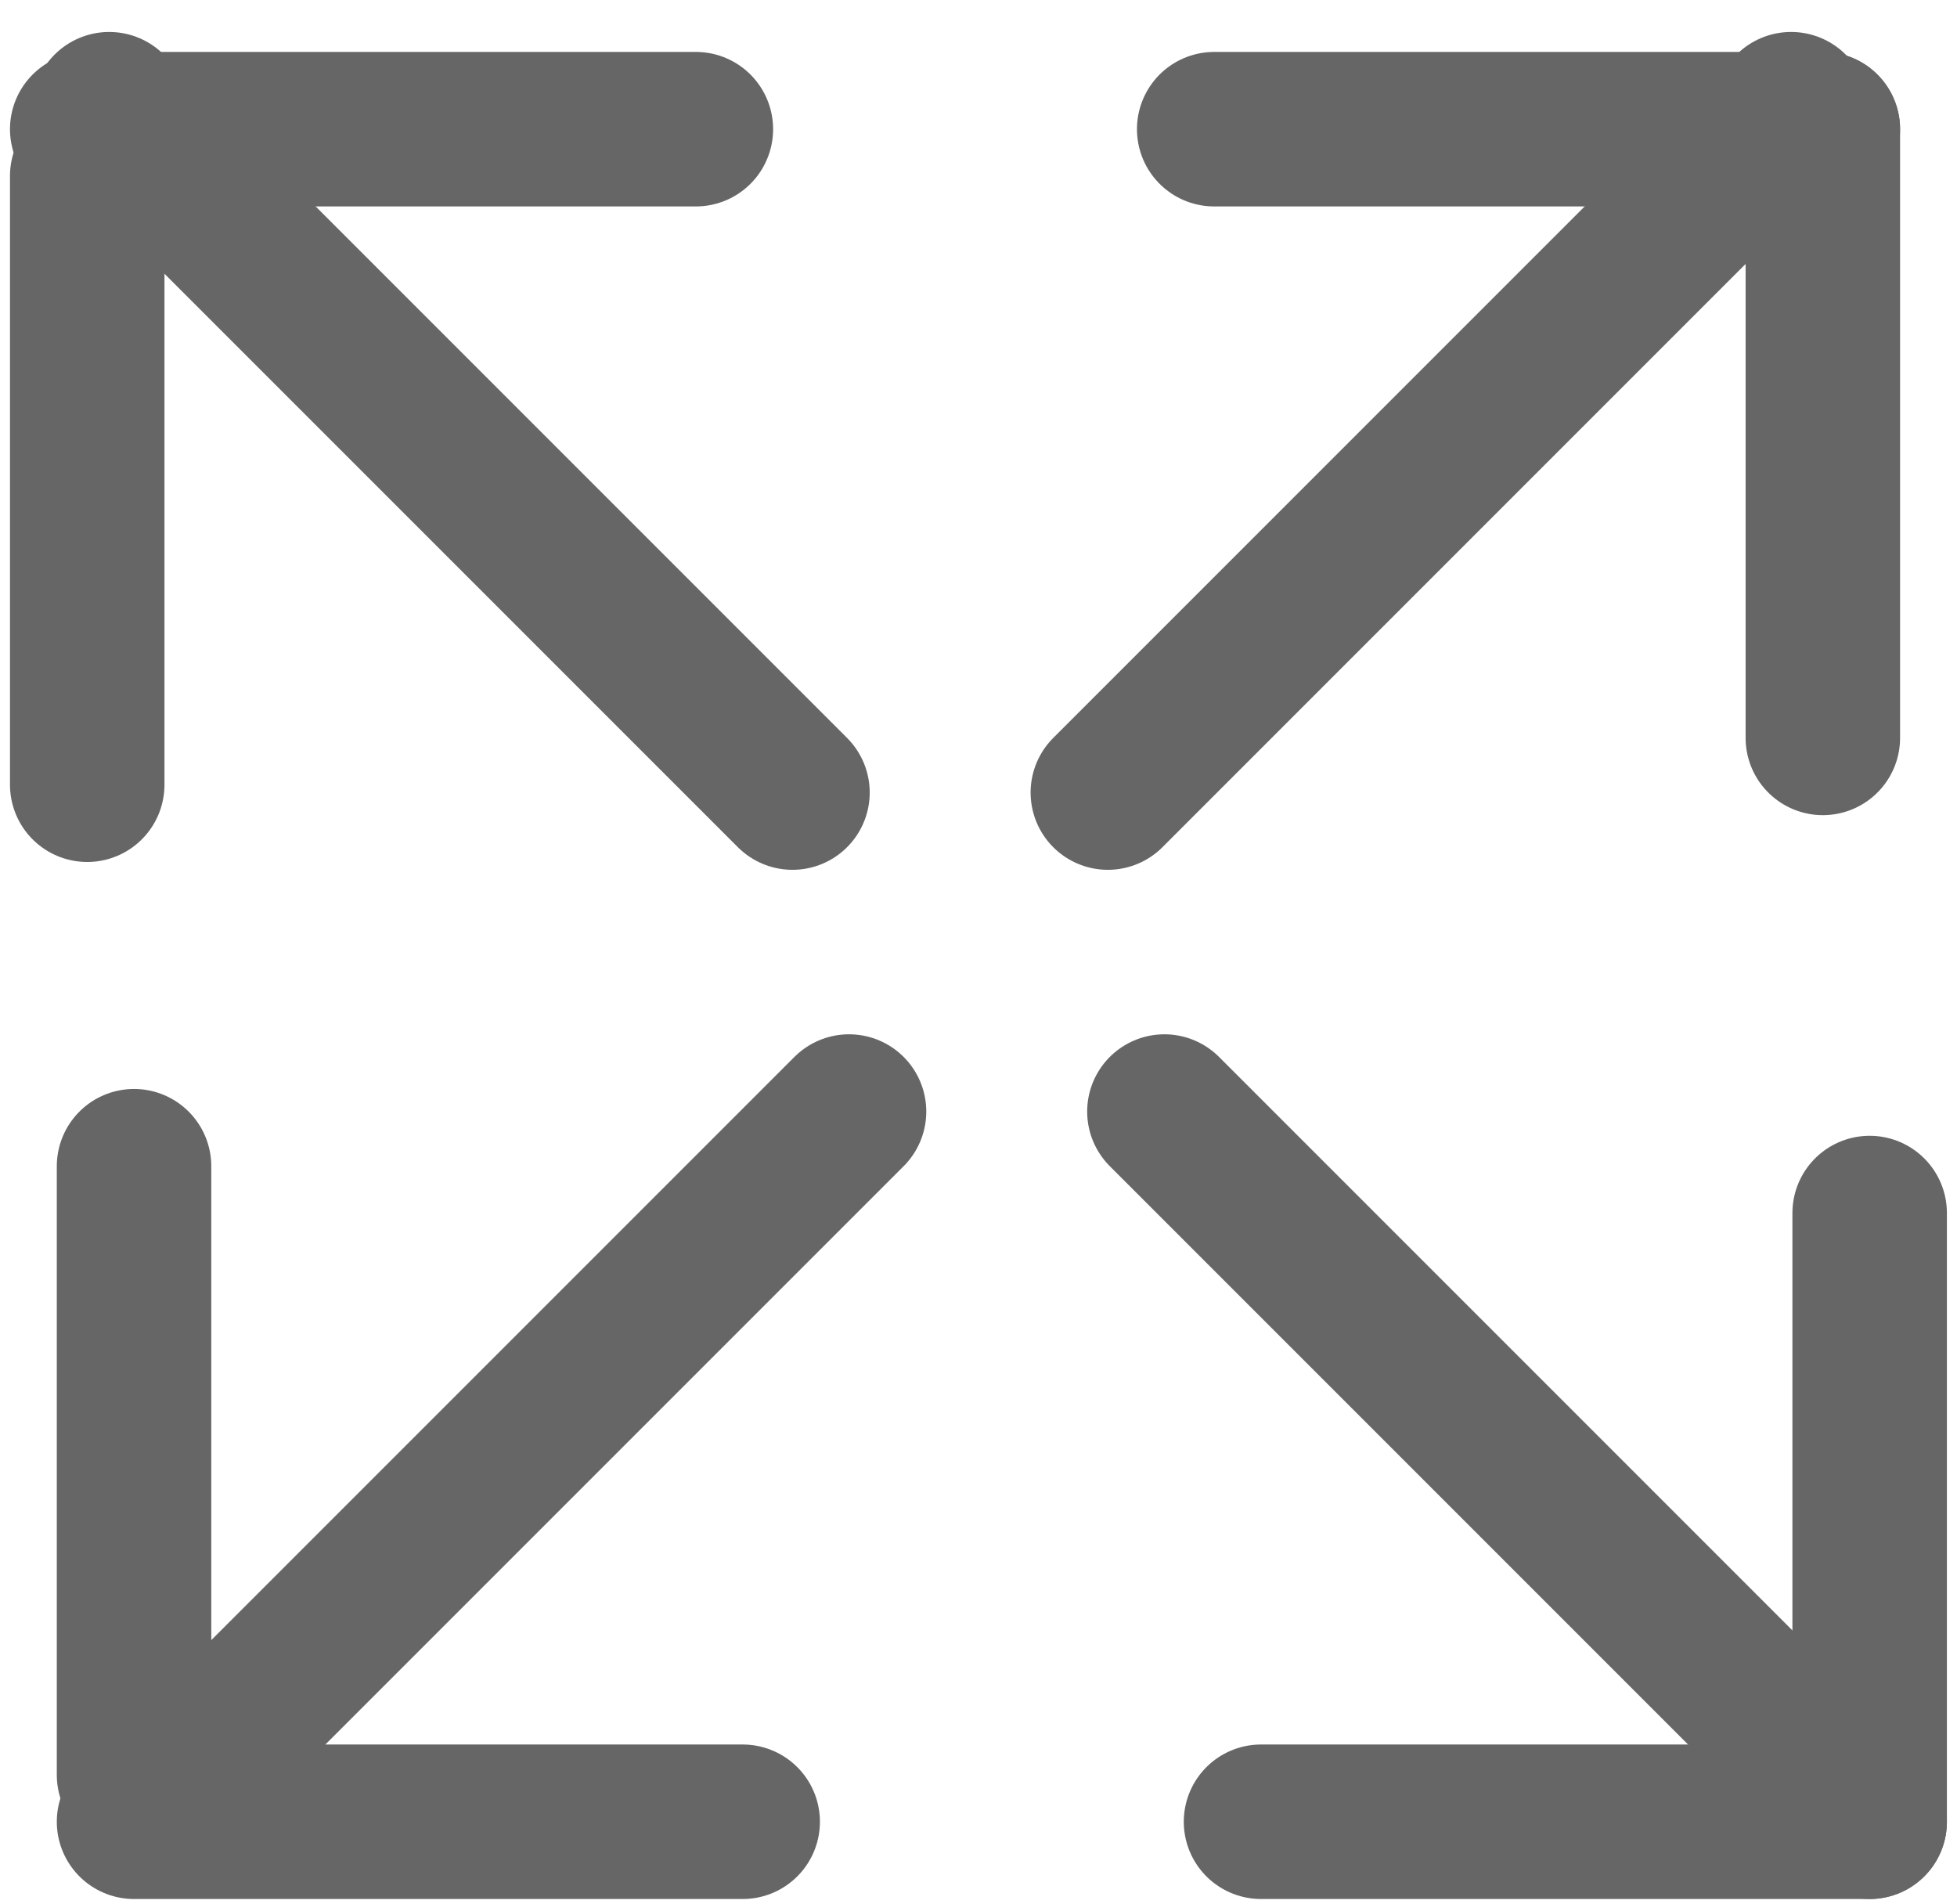
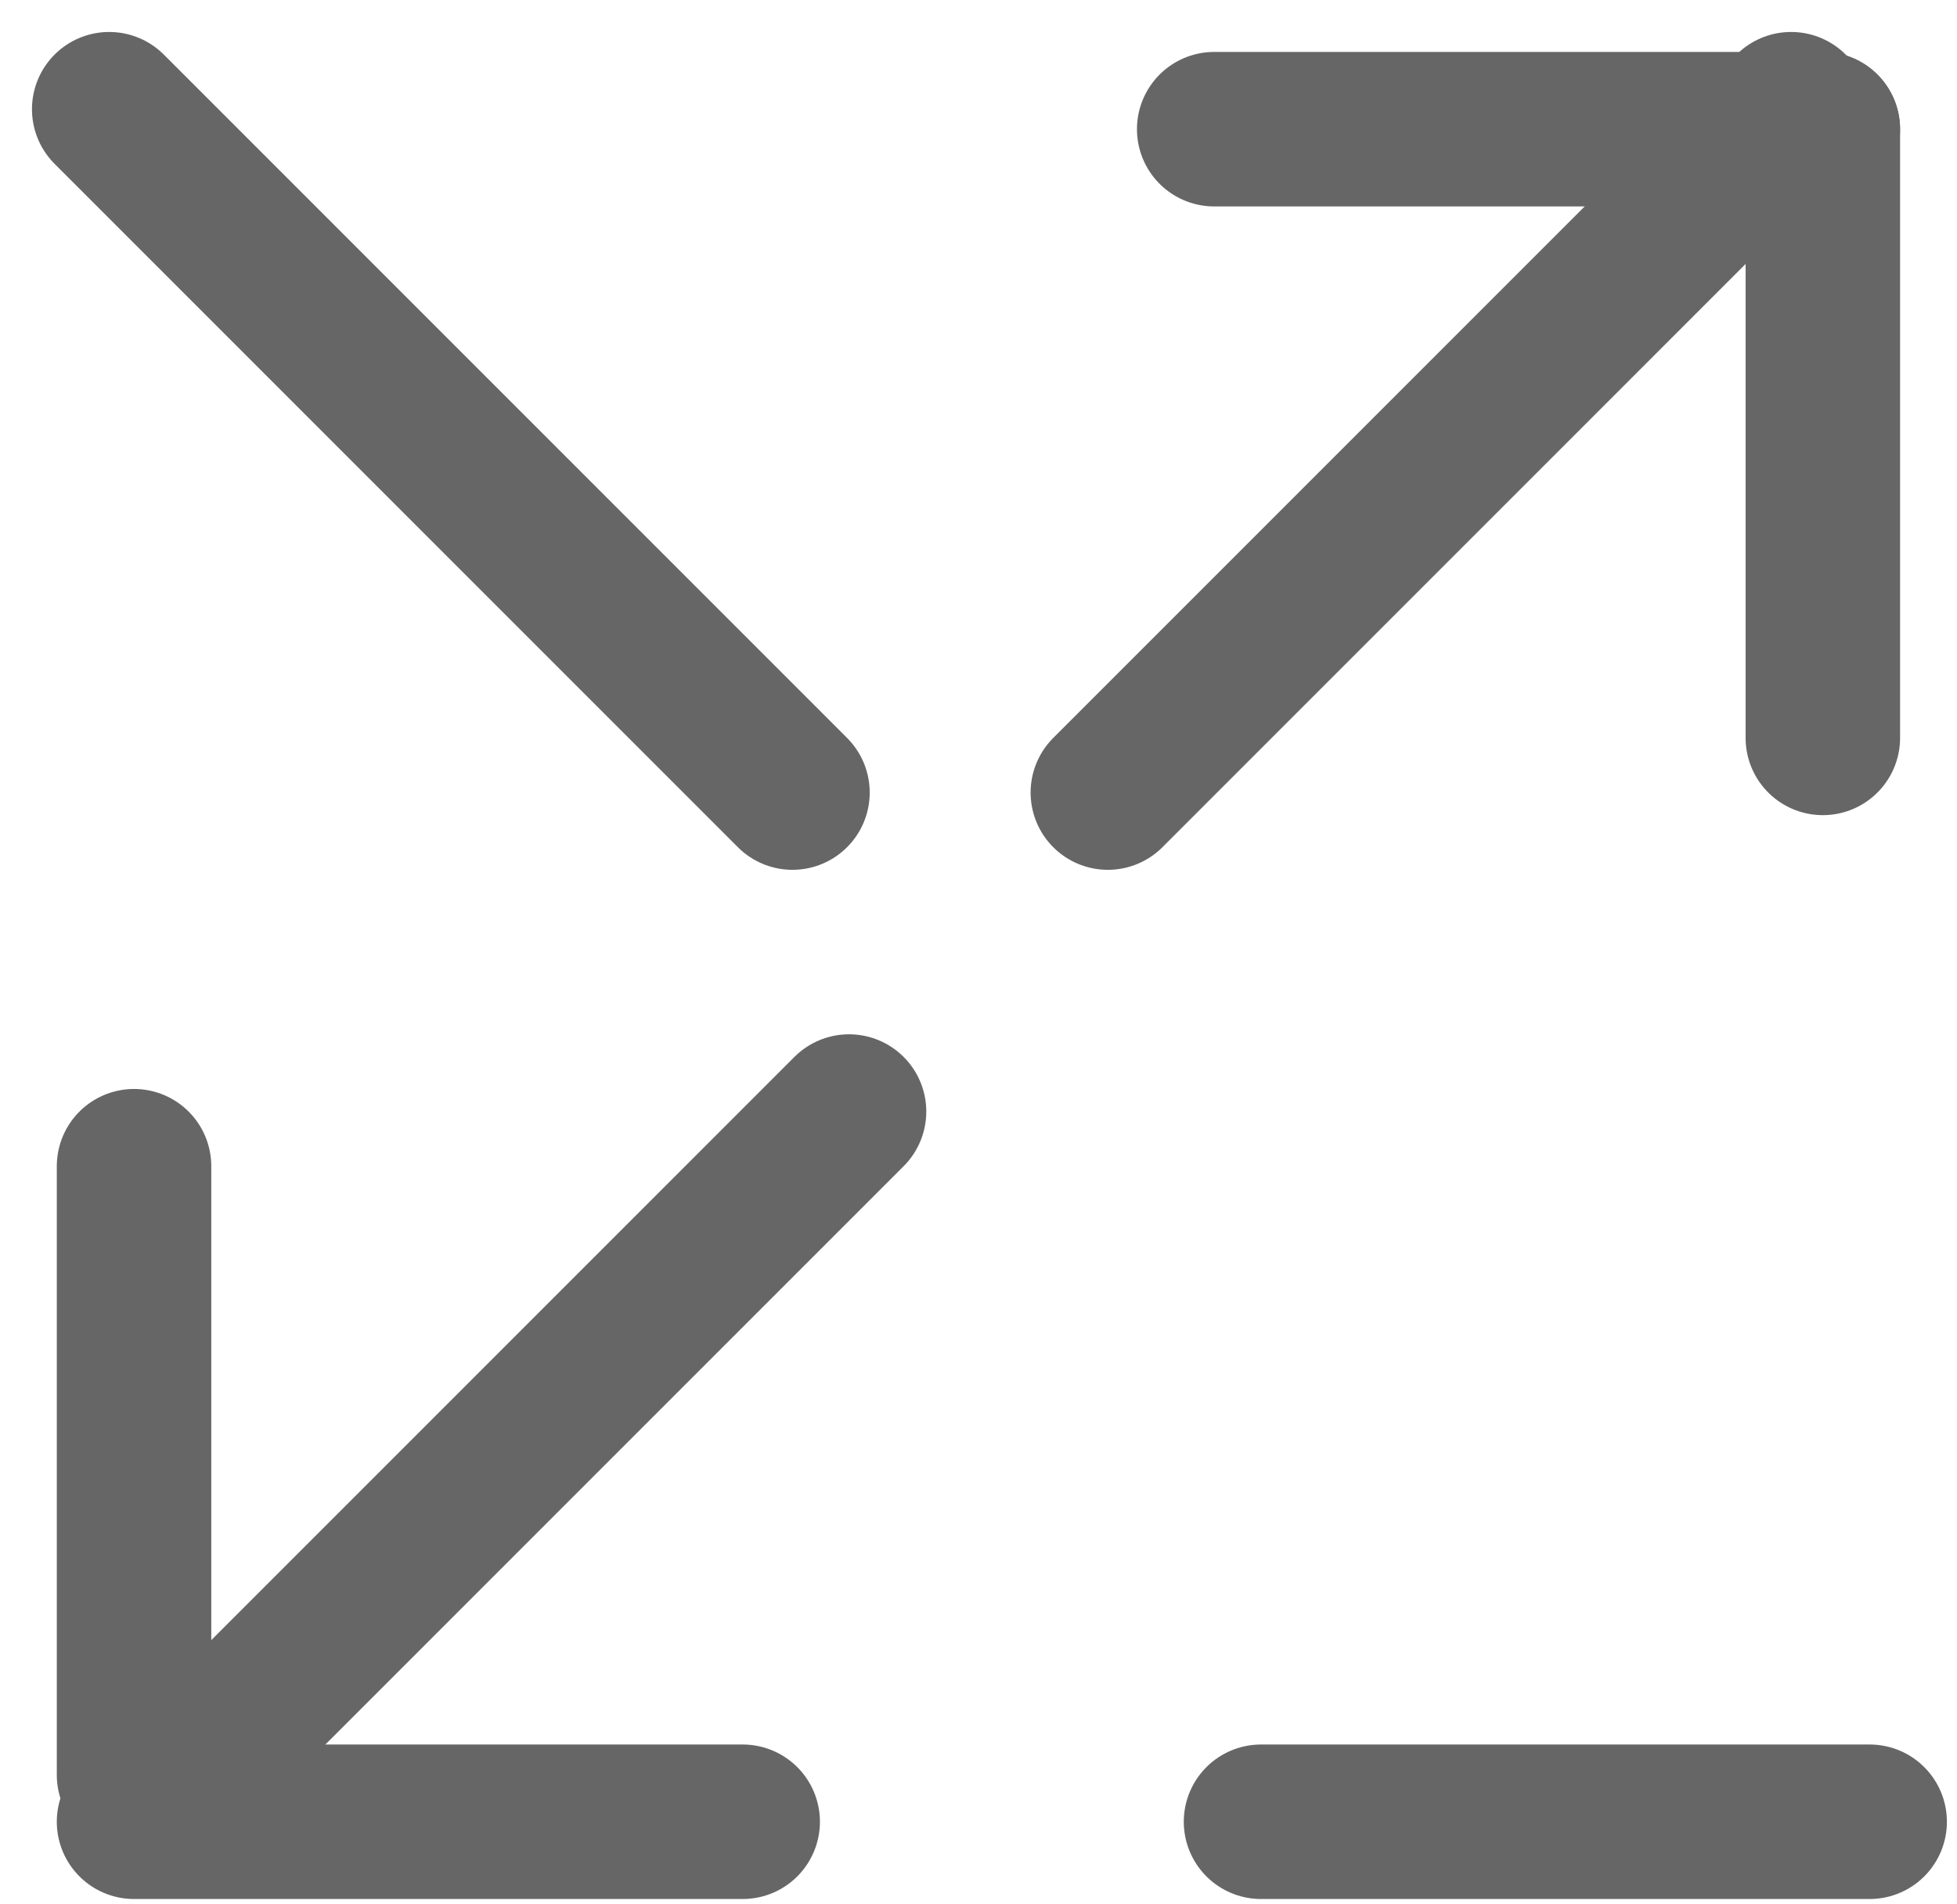
<svg xmlns="http://www.w3.org/2000/svg" width="16.469" height="16.022" viewBox="0 0 16.469 16.022">
  <defs>
    <style>.a{opacity:0.6;}.b{fill:none;stroke:#000;stroke-linecap:round;stroke-linejoin:round;stroke-width:1.3px;}</style>
  </defs>
  <g class="a" transform="translate(0.734 0.919)">
-     <line class="b" y1="5.122" transform="translate(0 0.562)" />
-     <line class="b" x1="5.122" transform="translate(0 0.168)" />
    <line class="b" x1="5.75" y1="5.75" transform="translate(0.185 0)" />
    <line class="b" y1="5.122" transform="translate(14.606 0.168)" />
    <line class="b" x2="5.122" transform="translate(9.484 0.168)" />
    <line class="b" y1="5.75" x2="5.75" transform="translate(8.589 0)" />
    <line class="b" y2="5.122" transform="translate(0.394 8.894)" />
    <line class="b" x1="5.122" transform="translate(0.394 14.41)" />
    <line class="b" x1="5.75" y2="5.75" transform="translate(0.661 8.434)" />
-     <line class="b" y2="5.122" transform="translate(15 9.288)" />
    <line class="b" x2="5.122" transform="translate(9.878 14.41)" />
-     <line class="b" x2="5.75" y2="5.75" transform="translate(9.065 8.434)" />
  </g>
</svg>